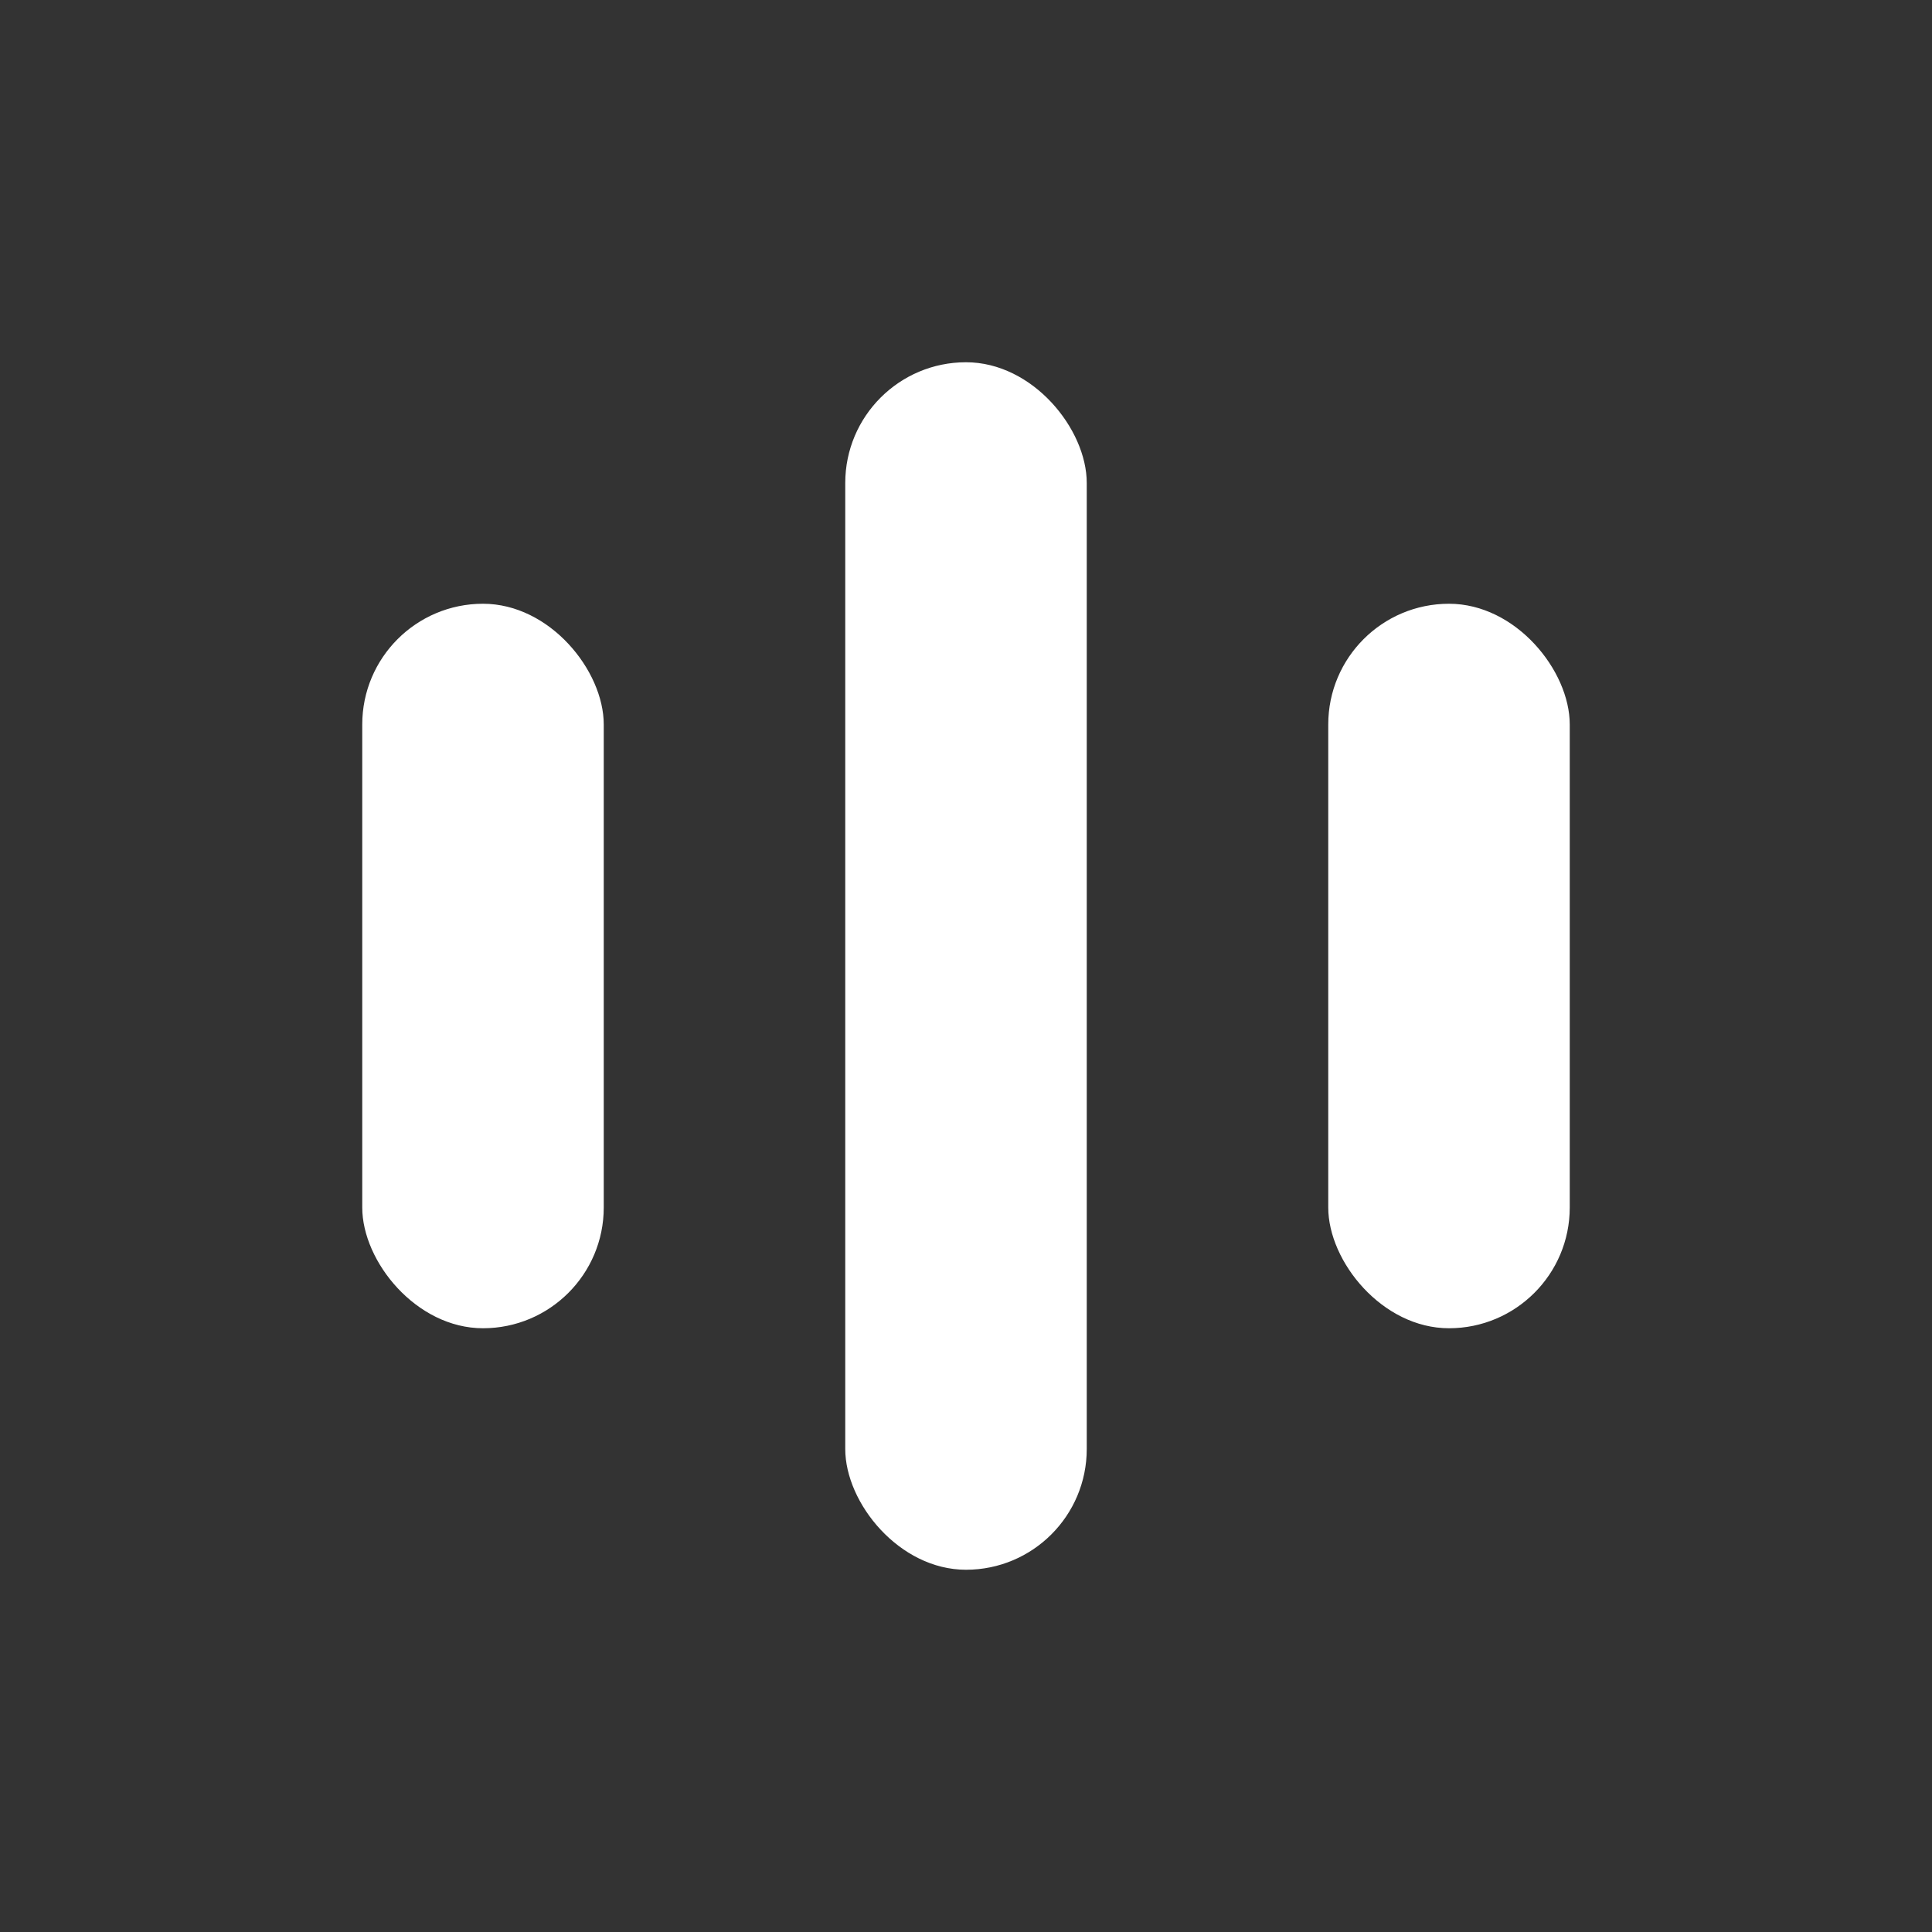
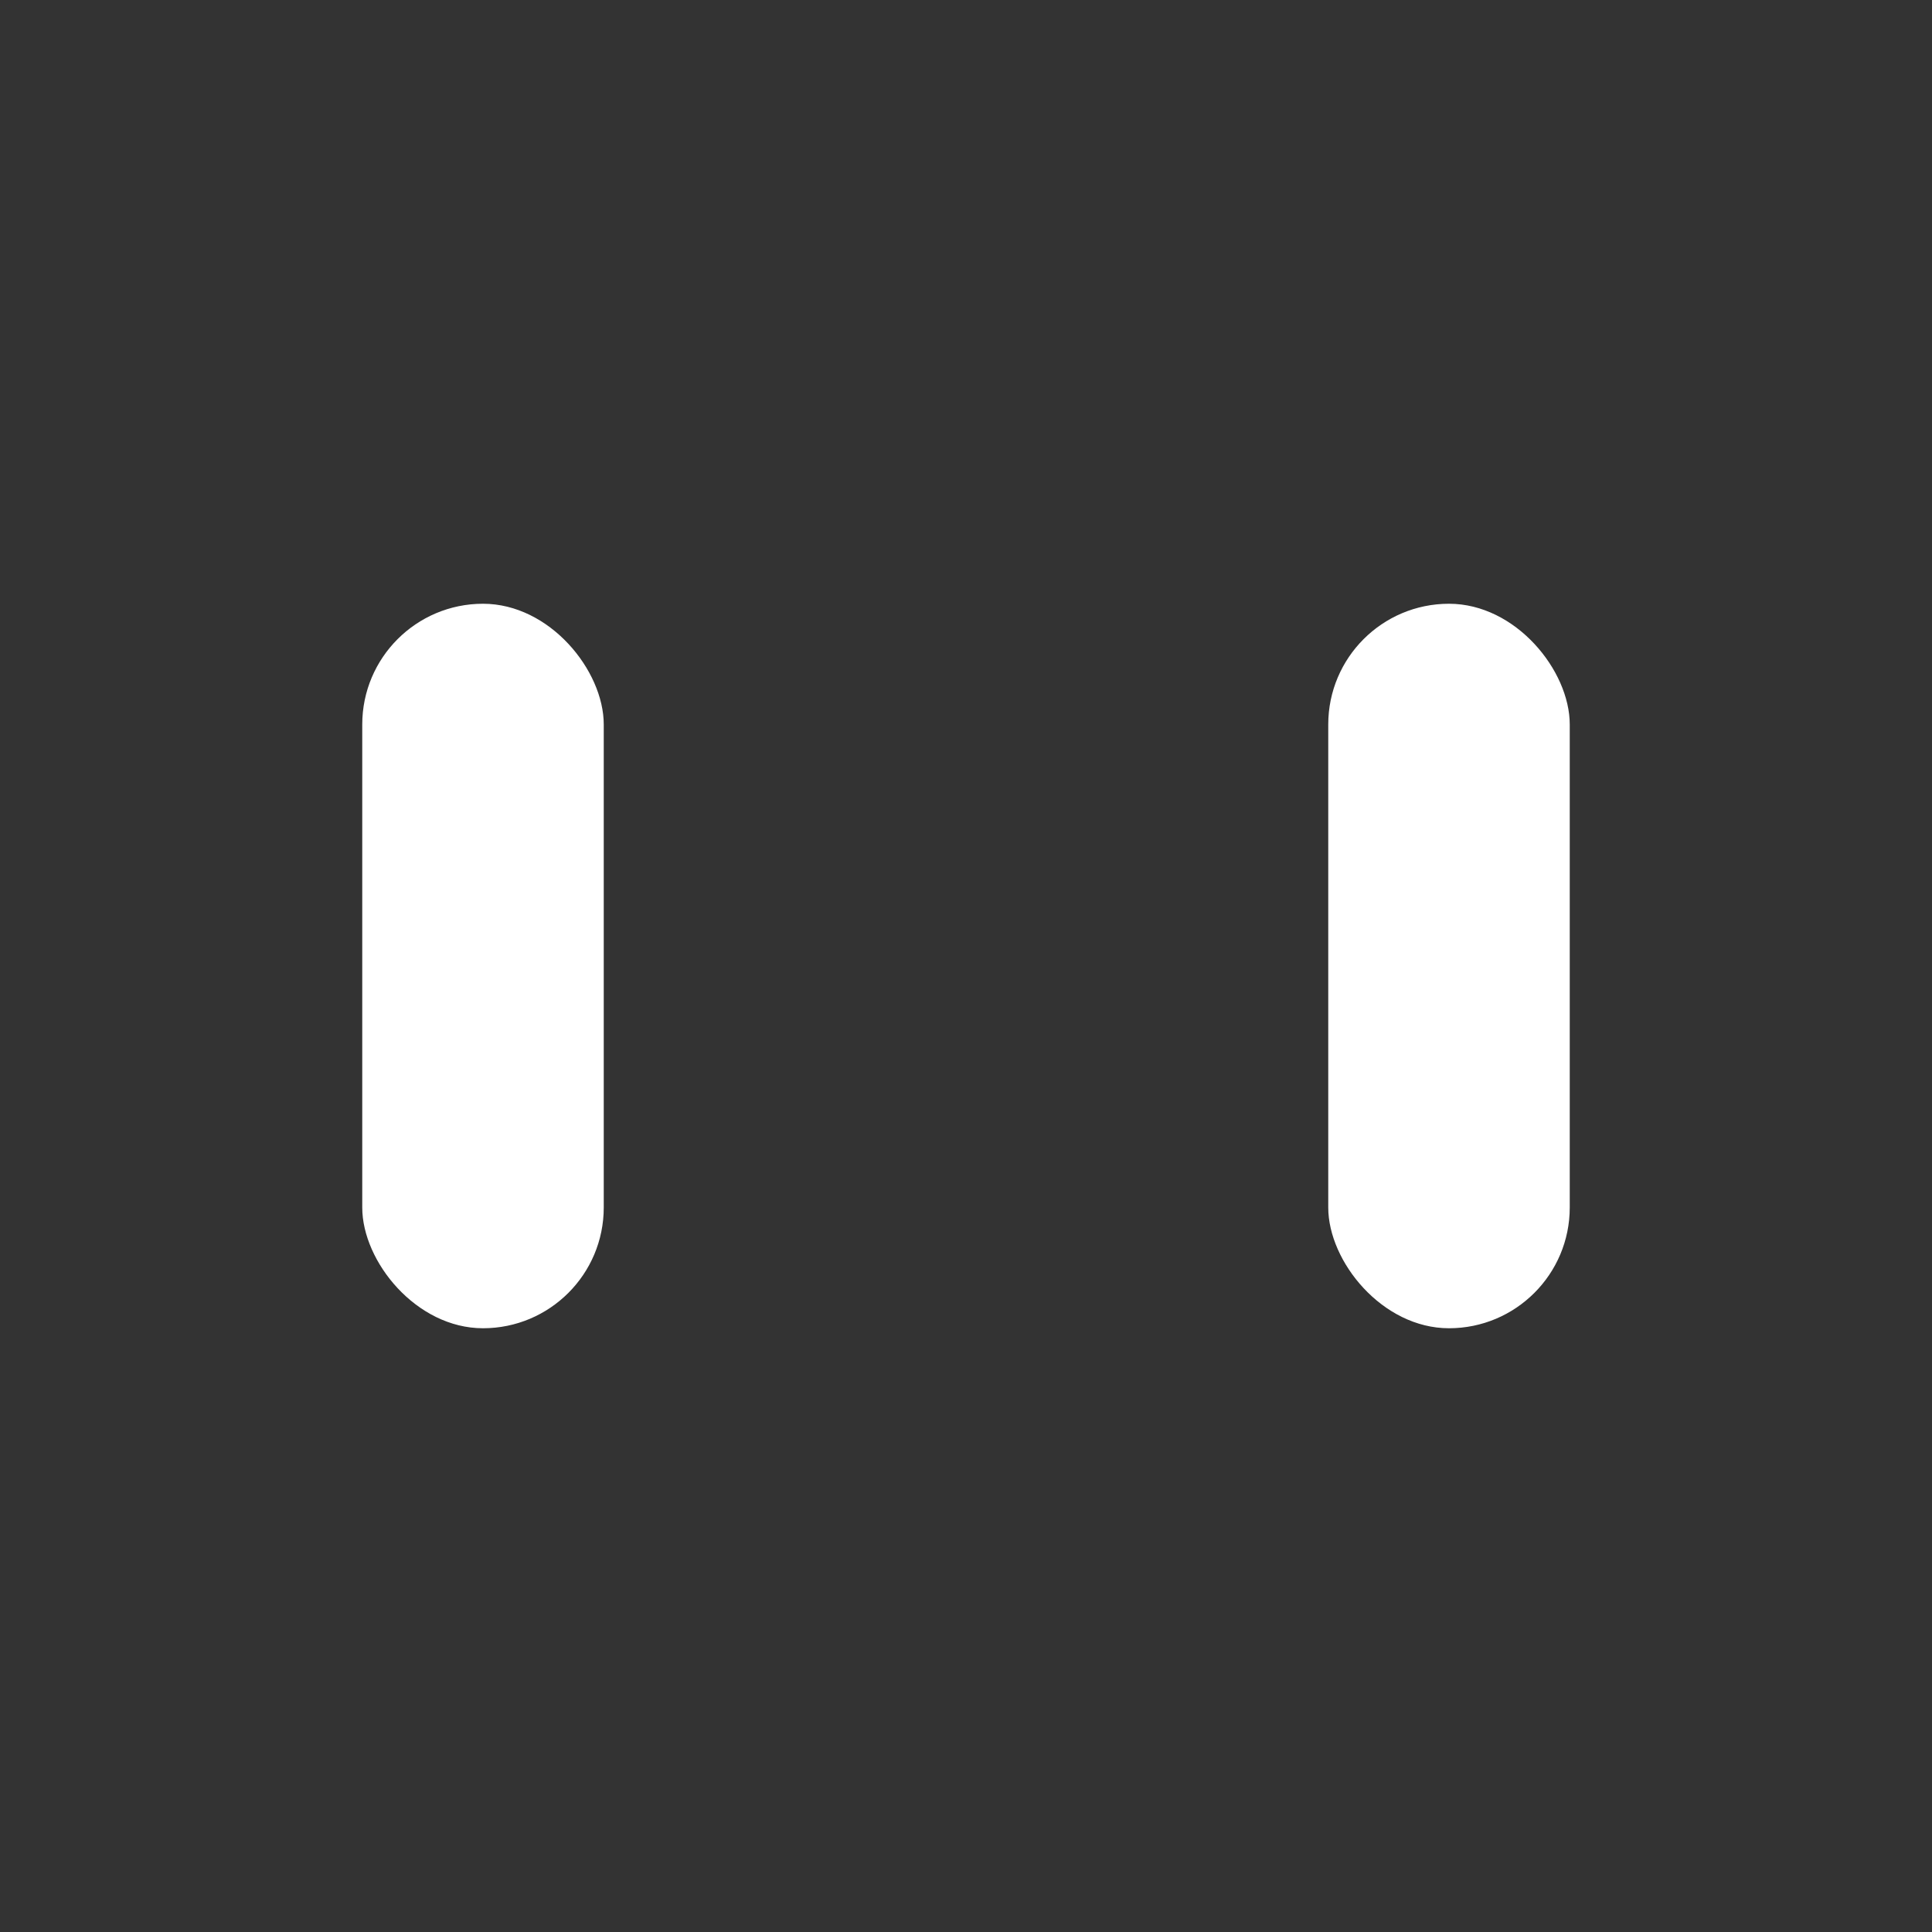
<svg xmlns="http://www.w3.org/2000/svg" viewBox="0 0 32 32" fill="none">
  <rect x="0" y="0" width="32" height="32" fill="#333333" stroke="none" />
  <rect x="6" y="10" width="4" height="12" rx="2" fill="#ffffff" />
-   <rect x="14" y="6" width="4" height="20" rx="2" fill="#ffffff" />
  <rect x="22" y="10" width="4" height="12" rx="2" fill="#ffffff" />
</svg>